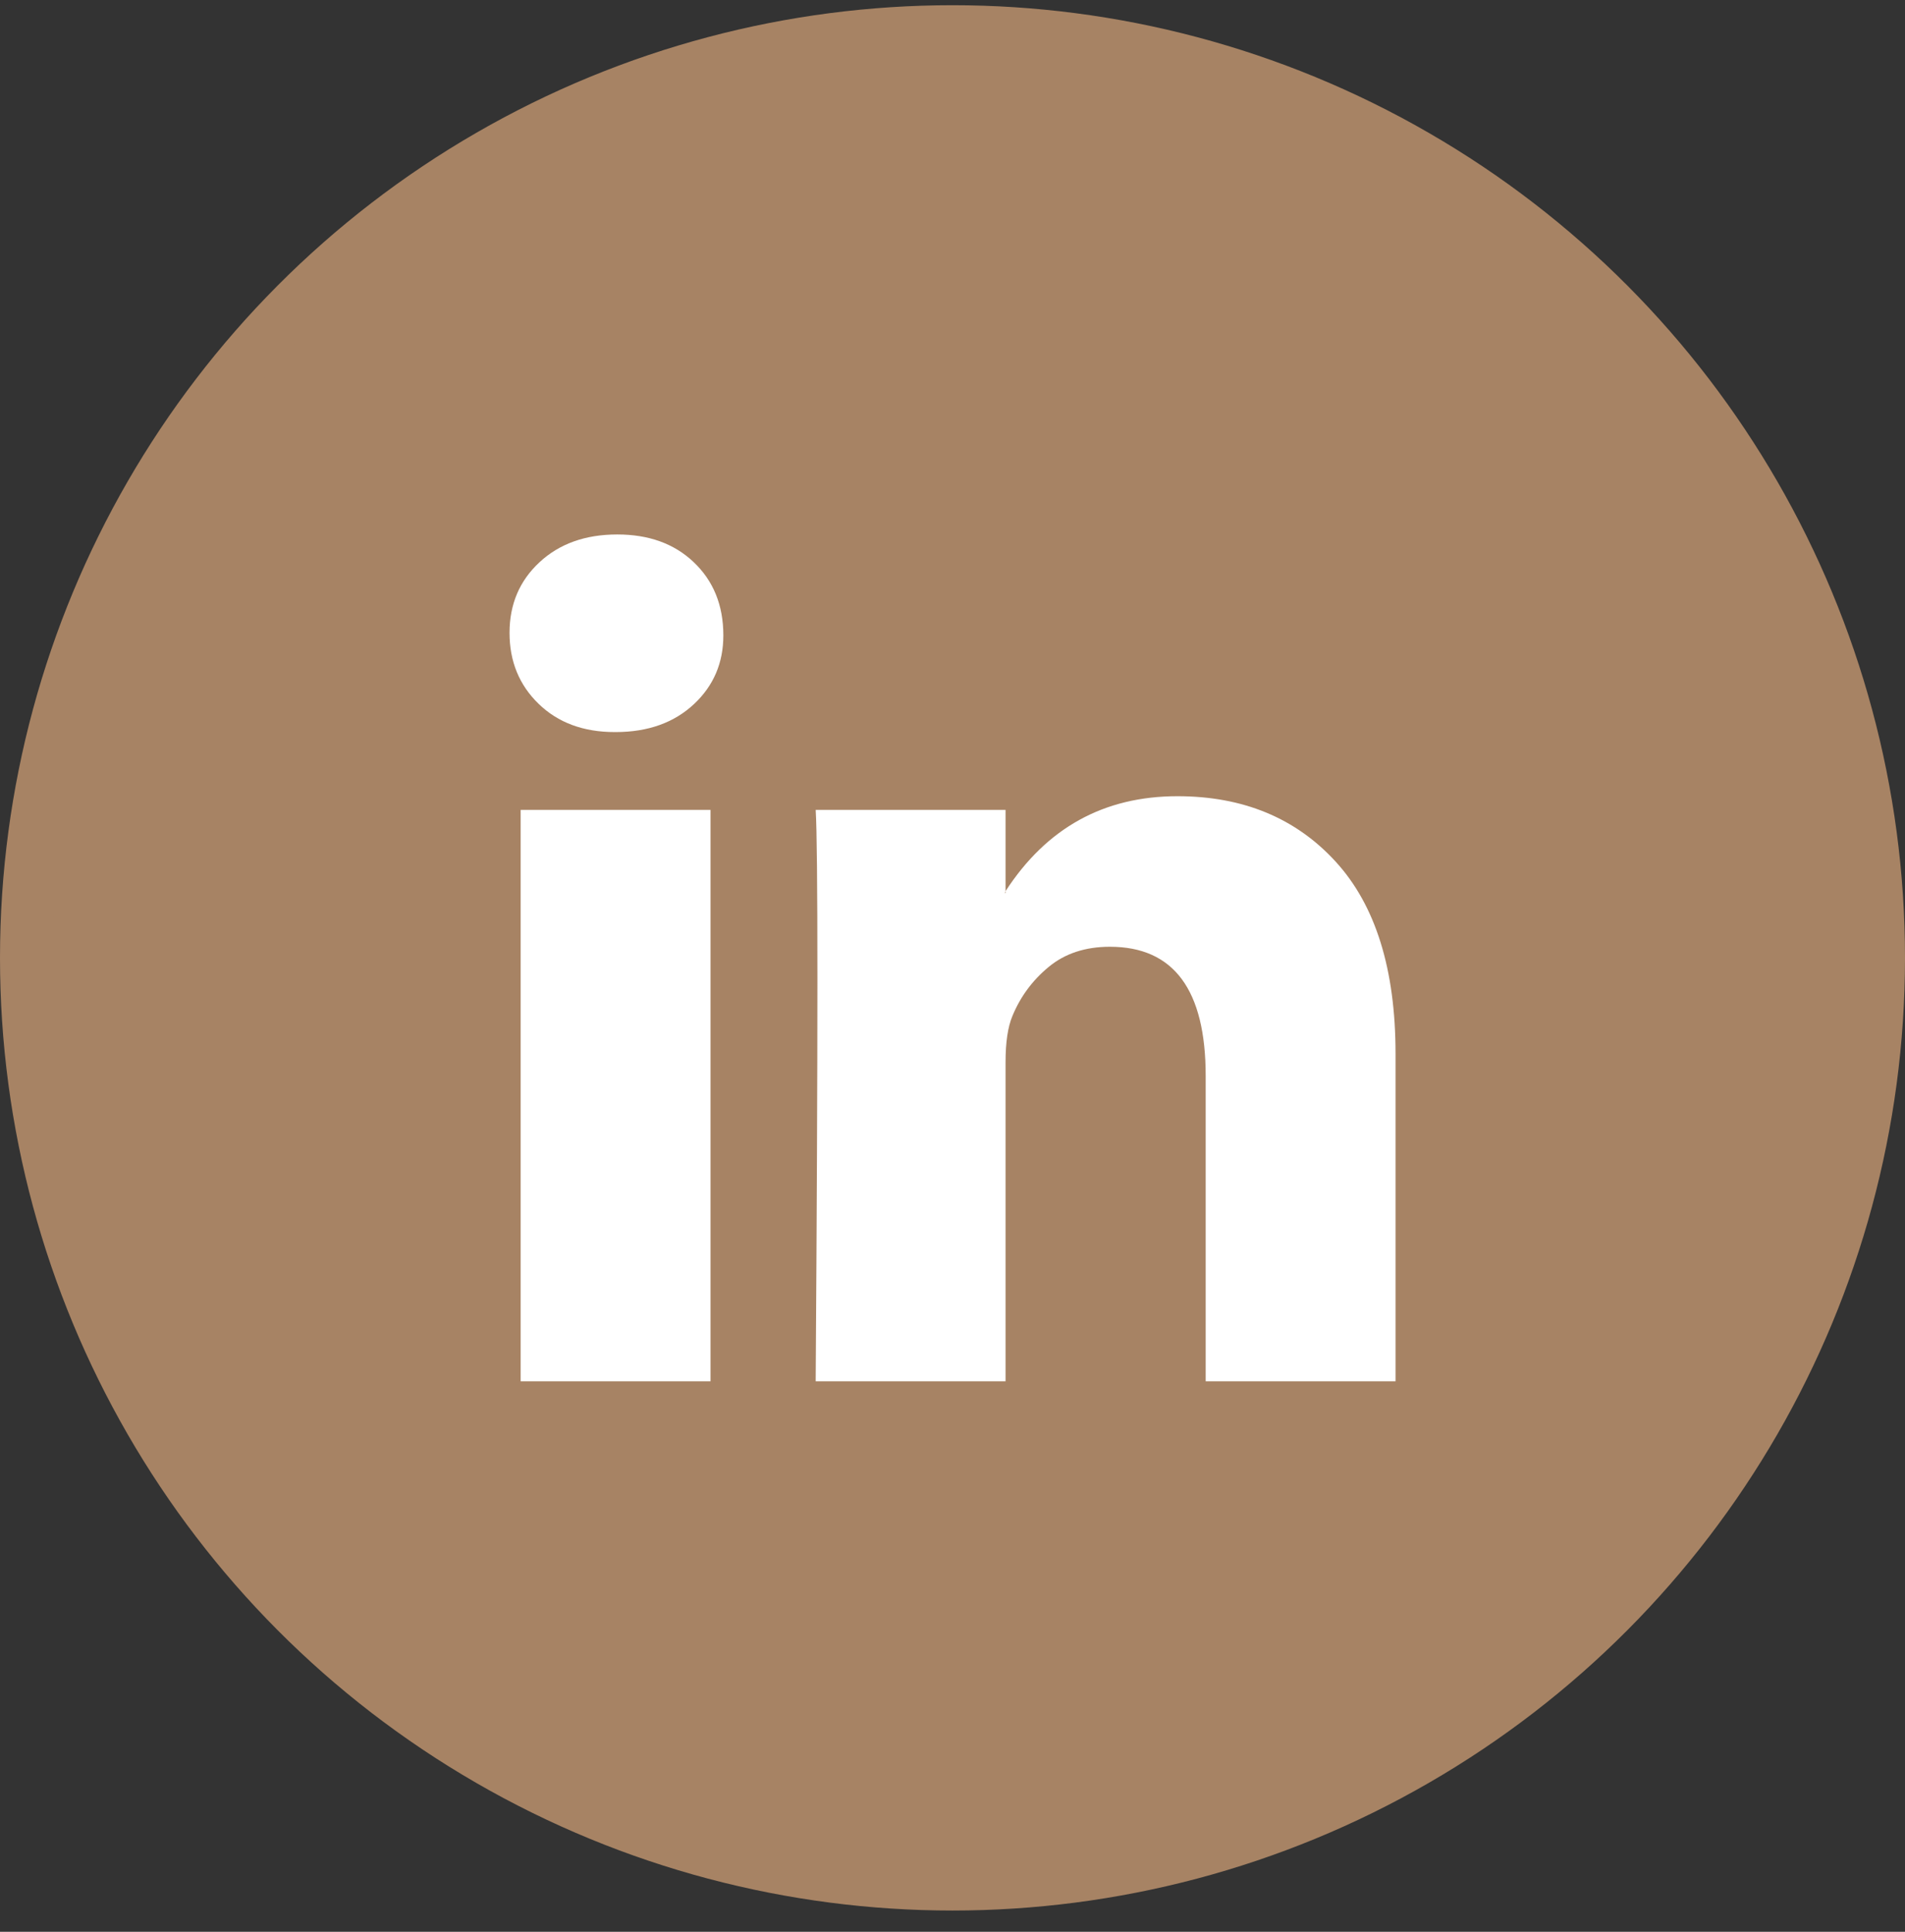
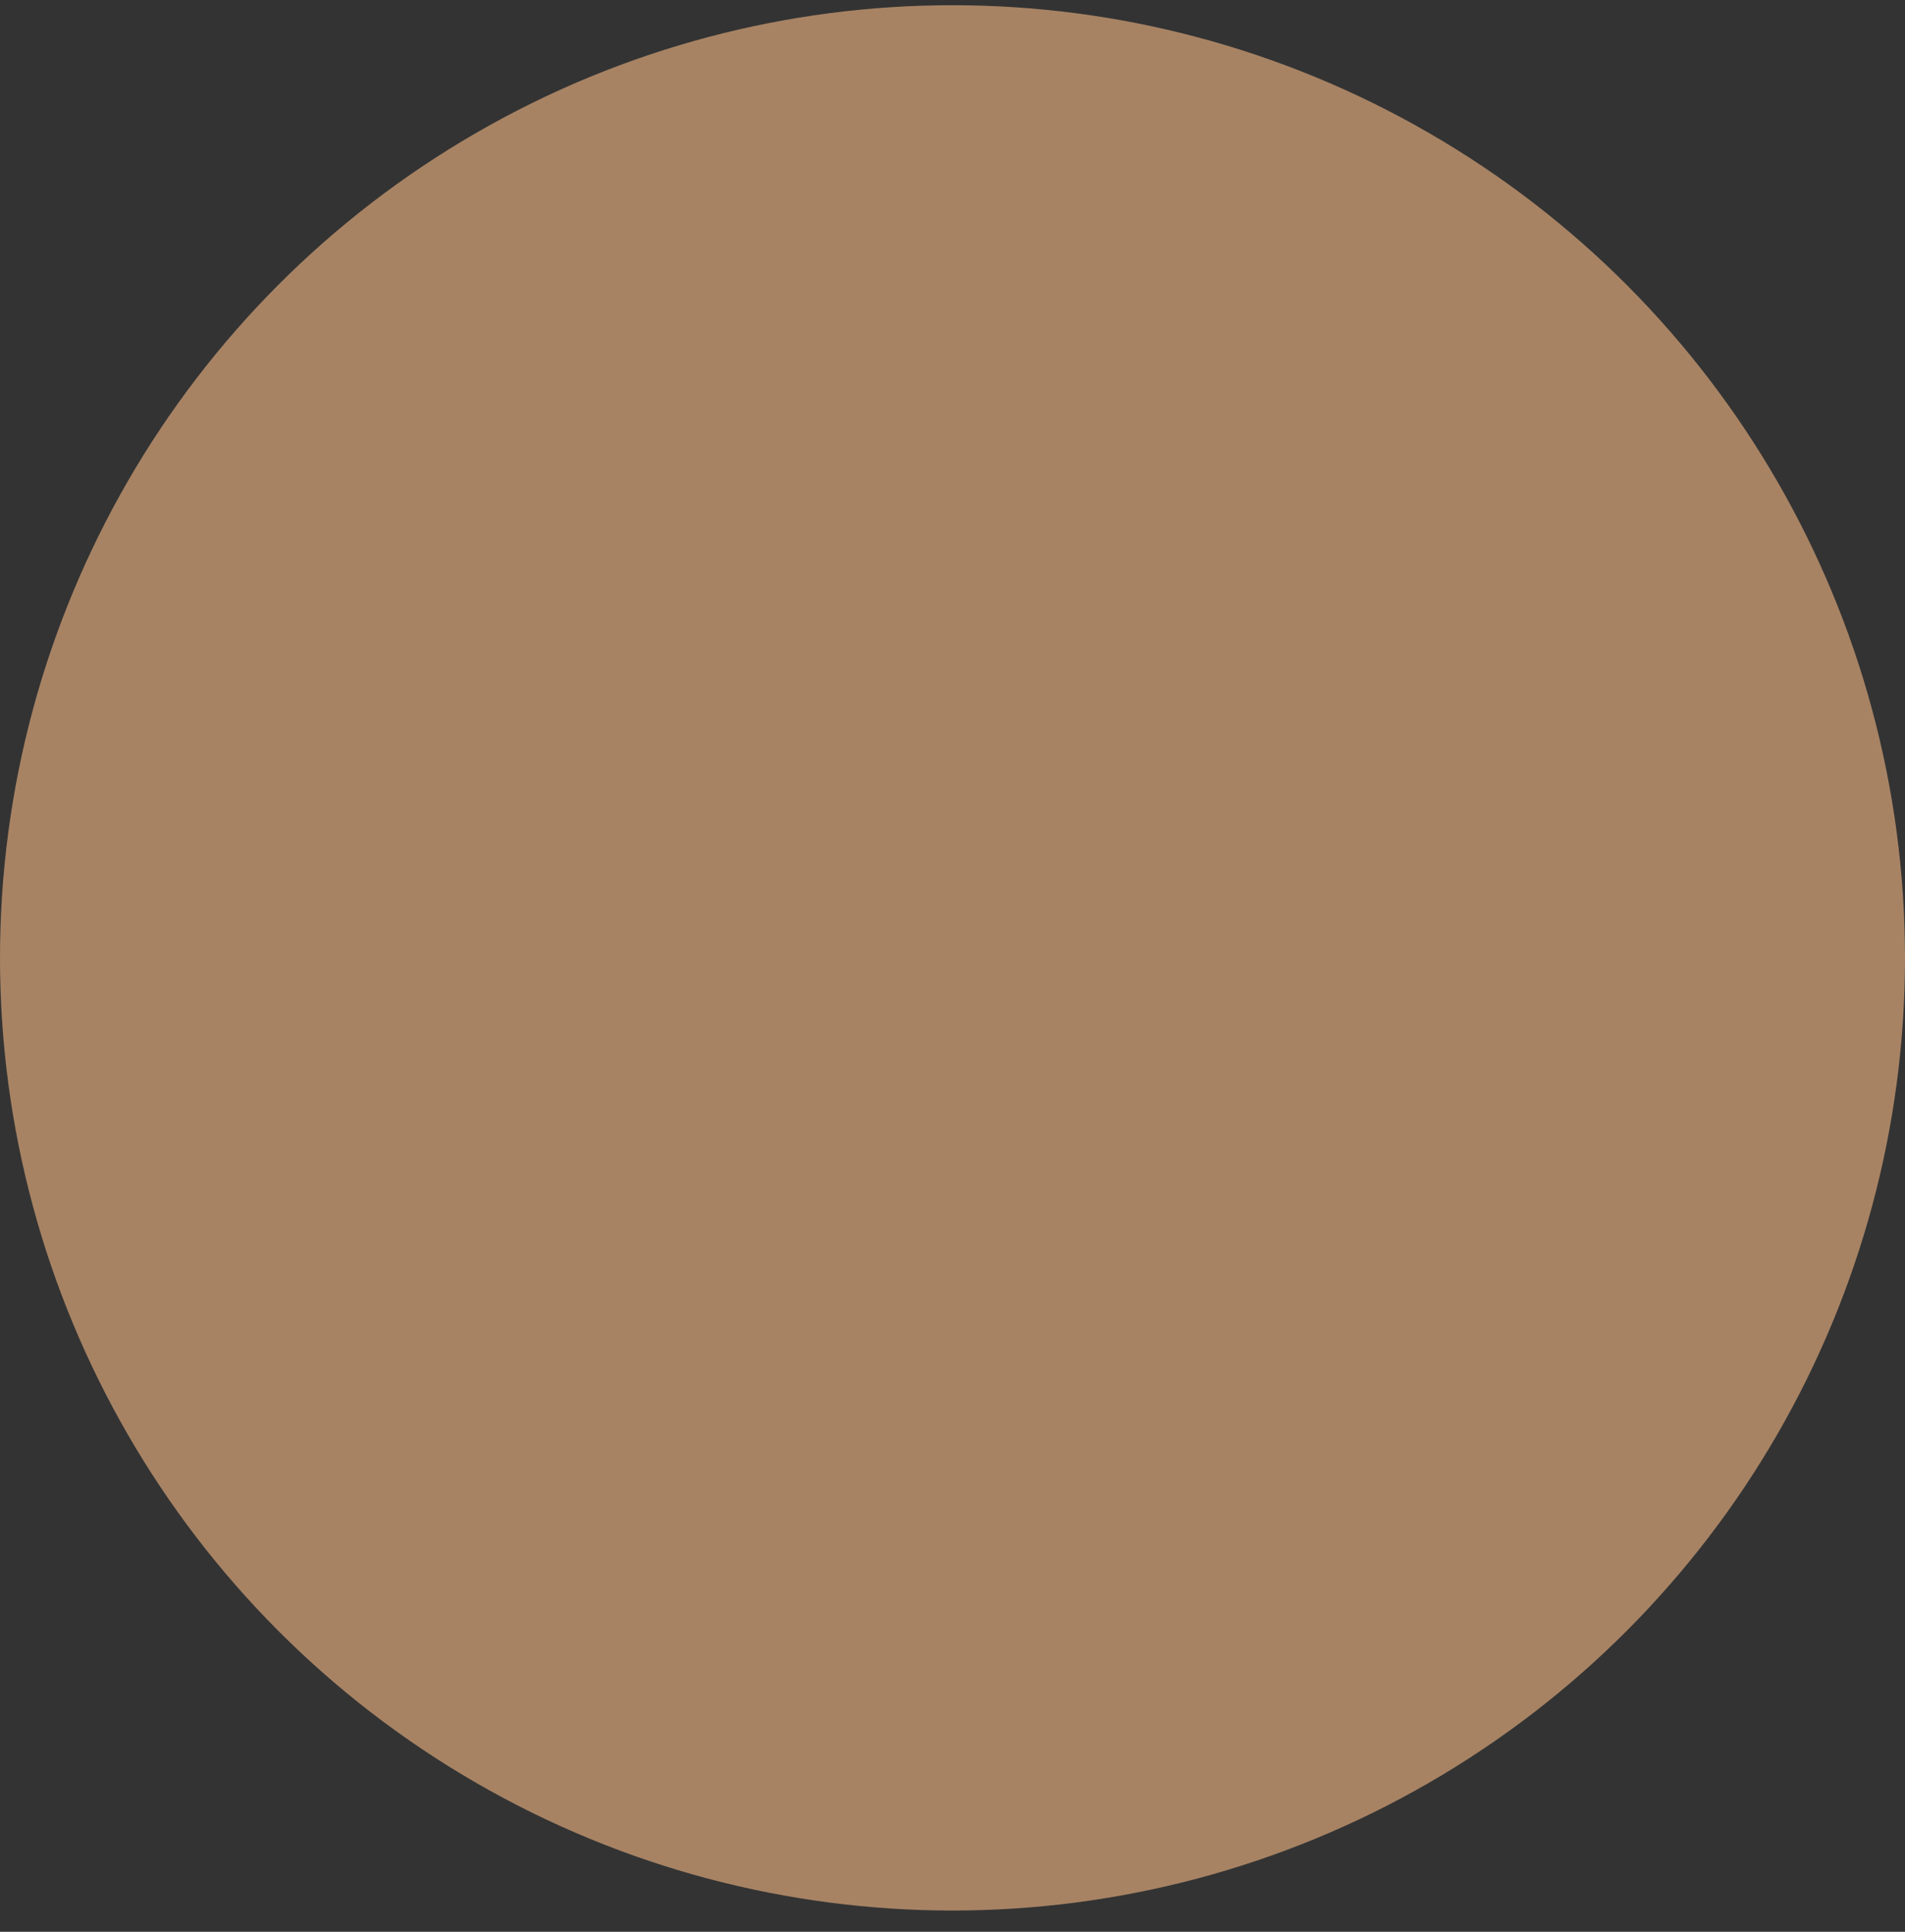
<svg xmlns="http://www.w3.org/2000/svg" width="72" height="73" viewBox="0 0 72 73" fill="none">
  <rect x="0" y="0" width="72" height="73" fill="#333333" stroke="none" />
  <circle cx="36" cy="36.197" r="35" fill="#A78364" stroke="#A78364" stroke-width="2" />
-   <path d="M19.258 23.914C19.258 22.837 19.635 21.948 20.389 21.248C21.143 20.547 22.124 20.197 23.331 20.197C24.516 20.197 25.475 20.542 26.207 21.232C26.962 21.943 27.339 22.869 27.339 24.011C27.339 25.046 26.972 25.908 26.24 26.597C25.485 27.308 24.494 27.664 23.266 27.664H23.234C22.048 27.664 21.09 27.308 20.357 26.597C19.624 25.886 19.258 24.992 19.258 23.914ZM19.678 52.197V30.605H26.854V52.197H19.678ZM30.829 52.197H38.005V40.141C38.005 39.386 38.092 38.805 38.264 38.395C38.566 37.663 39.023 37.043 39.638 36.537C40.252 36.03 41.022 35.777 41.949 35.777C44.362 35.777 45.569 37.404 45.569 40.658V52.197H52.745V39.818C52.745 36.628 51.99 34.209 50.482 32.561C48.974 30.912 46.98 30.088 44.502 30.088C41.722 30.088 39.557 31.284 38.005 33.676V33.741H37.973L38.005 33.676V30.605H30.829C30.873 31.295 30.894 33.439 30.894 37.038C30.894 40.636 30.873 45.69 30.829 52.197Z" fill="white" />
</svg>